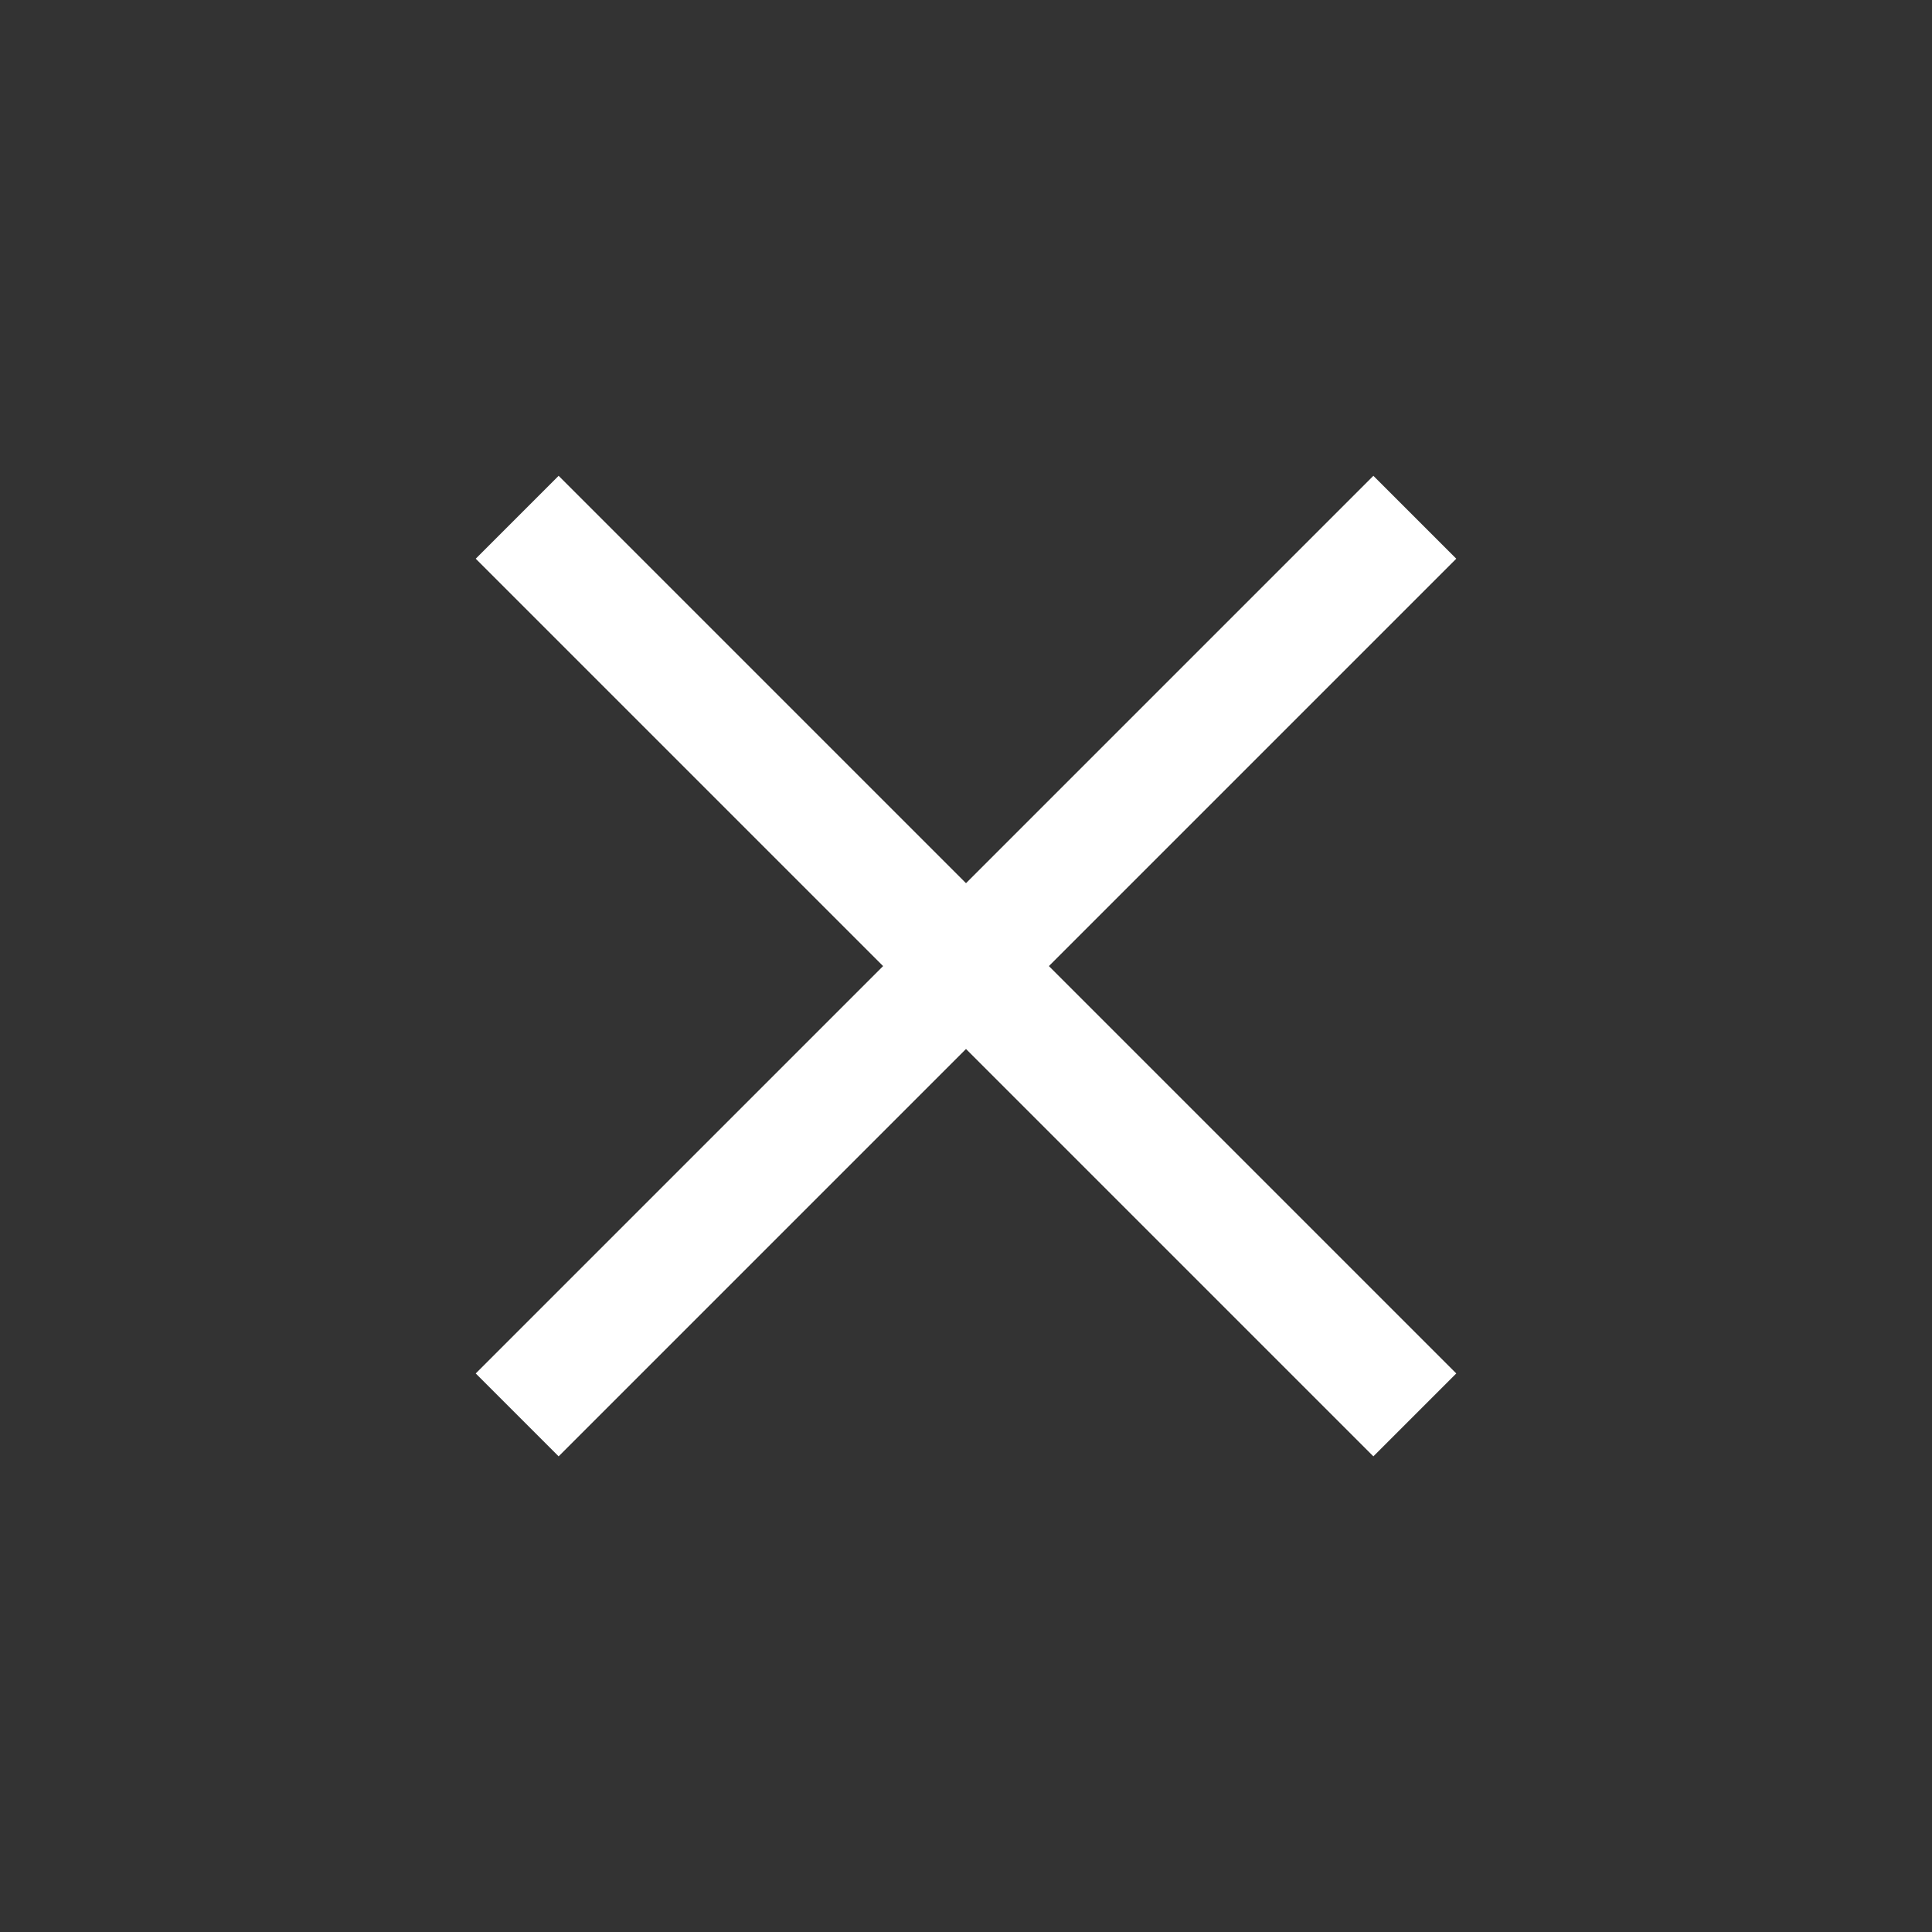
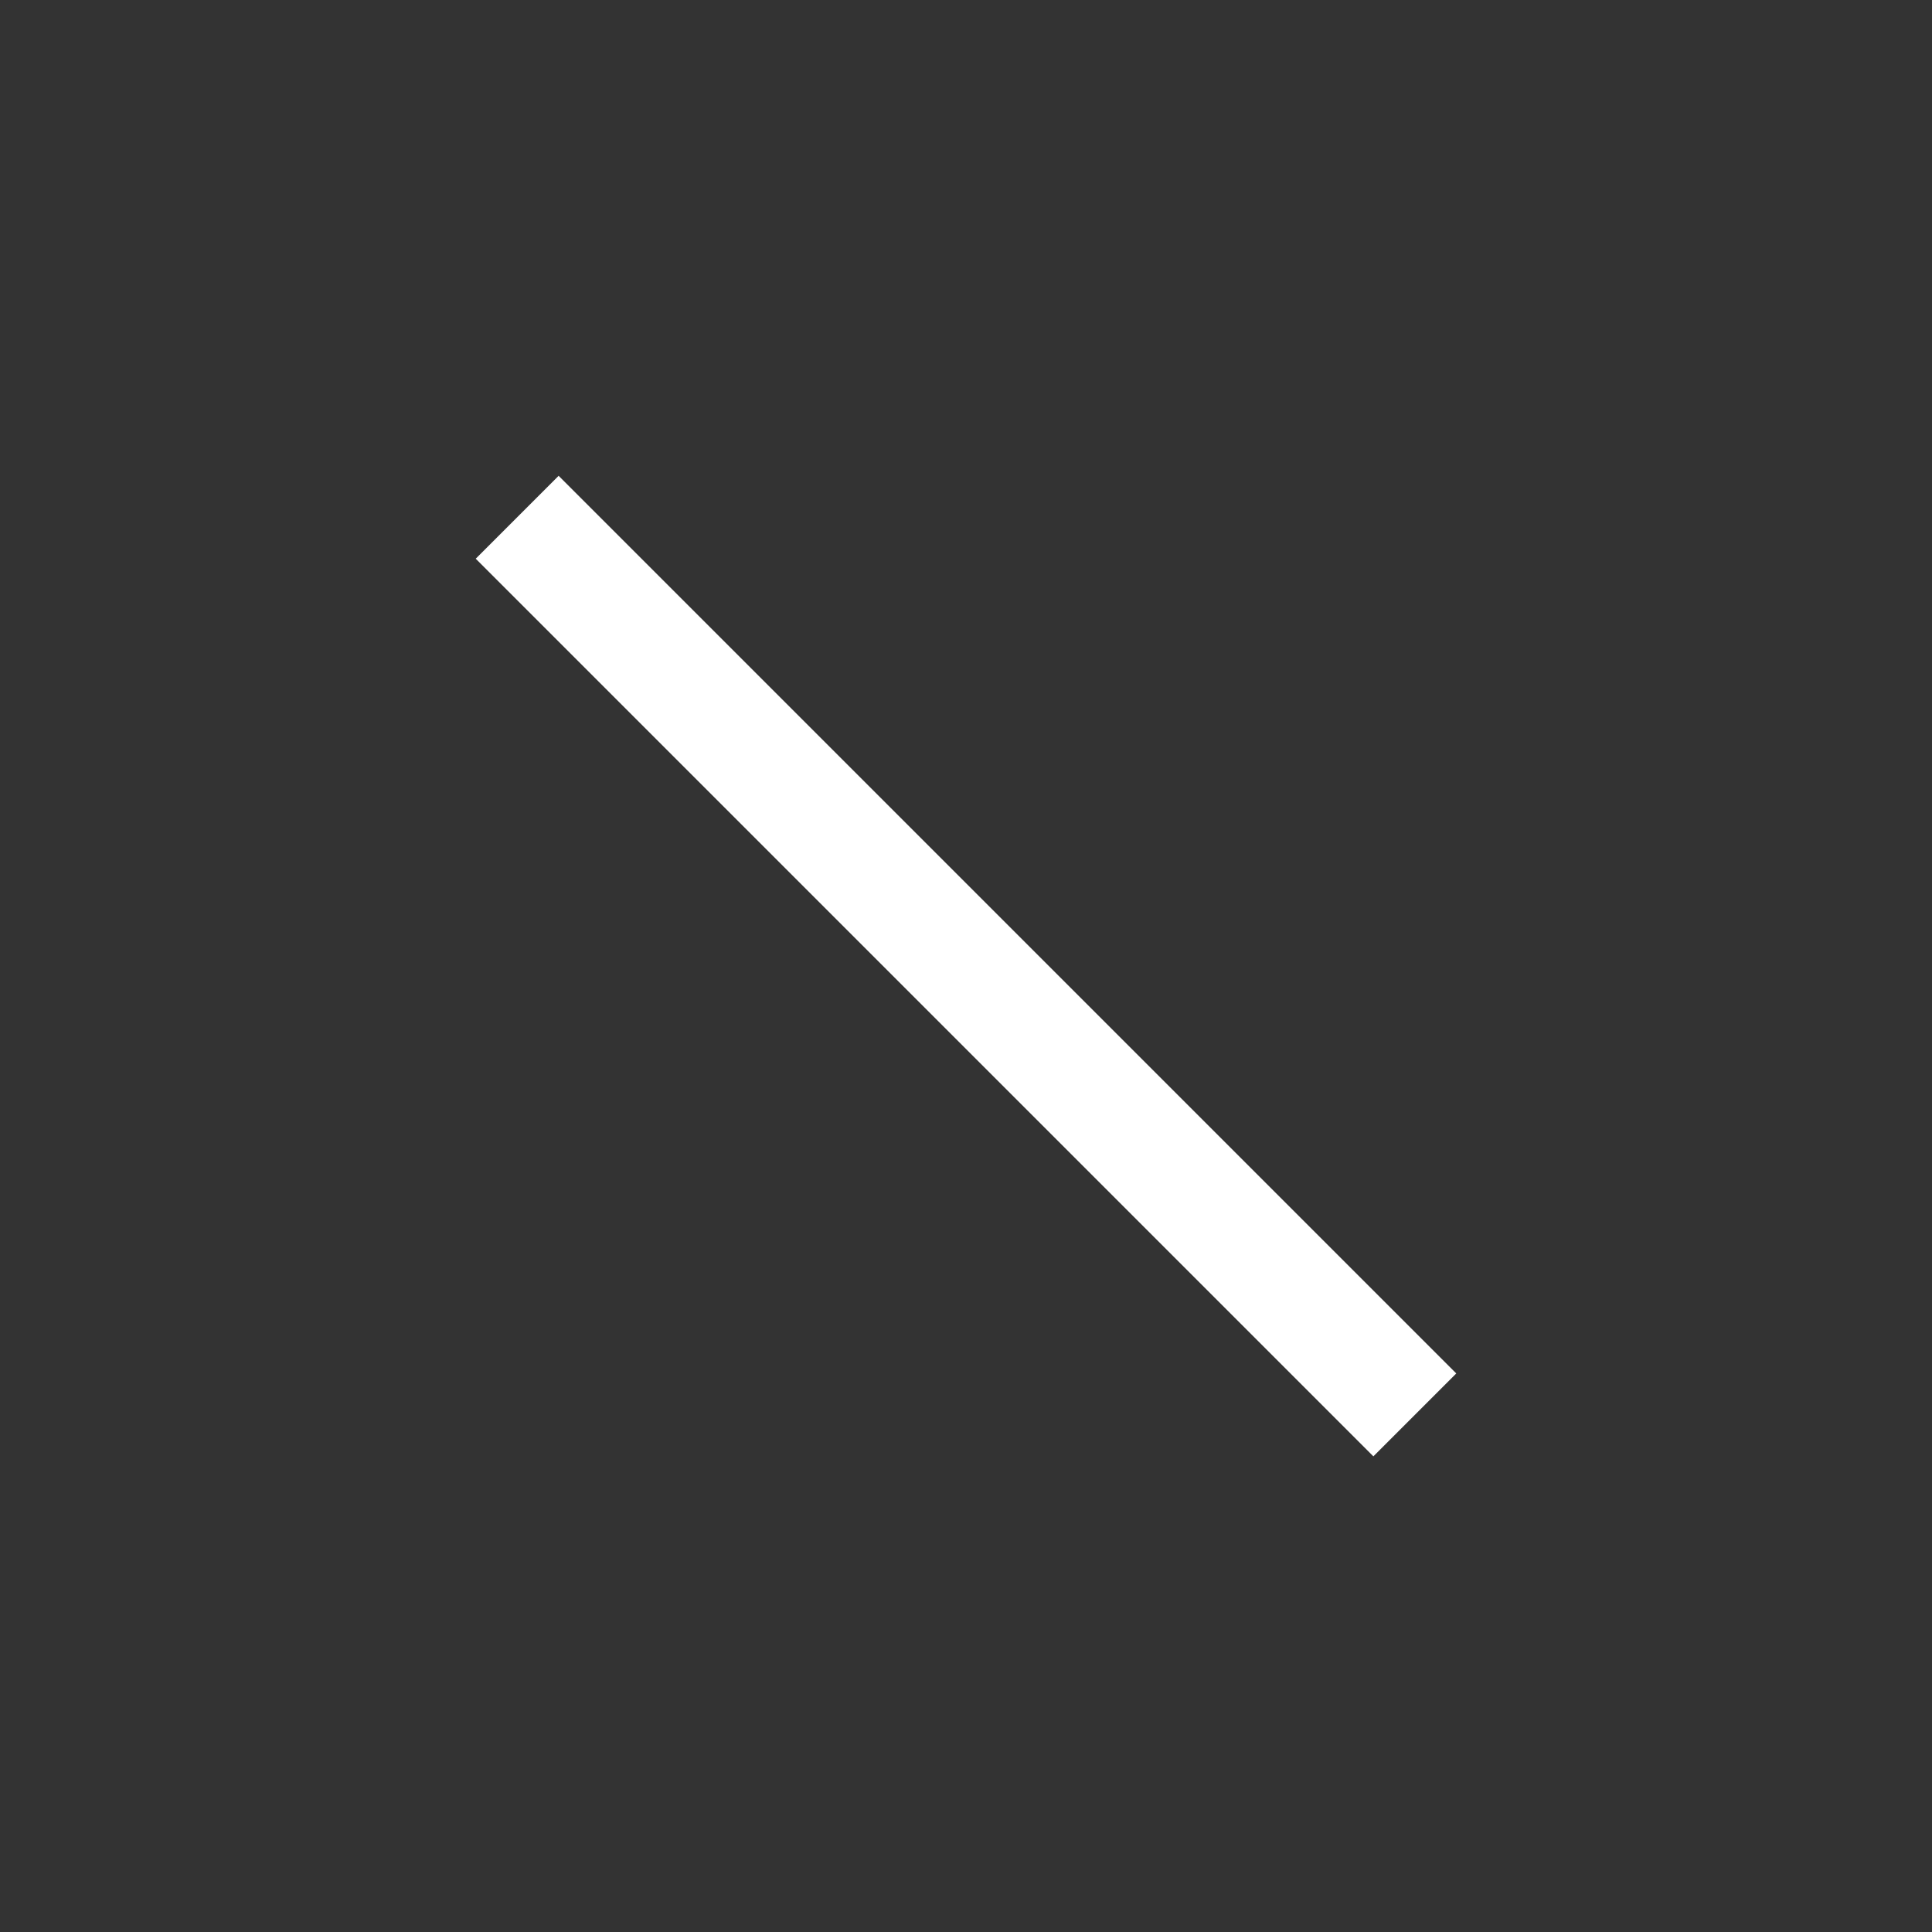
<svg xmlns="http://www.w3.org/2000/svg" width="24.704" height="24.704" viewBox="0 0 24.704 24.704">
  <rect x="0" y="0" width="24.704" height="24.704" fill="#333333" stroke="none" />
  <g transform="translate(-333.503 -546.489)">
-     <path d="M299.641,21.274A12.352,12.352,0,1,1,287.289,8.922a12.352,12.352,0,0,1,12.352,12.352" transform="translate(58.566 537.567)" fill="none" />
    <path d="M10.948,12.008-.53.53.53-.53,12.008,10.948Z" transform="translate(340.116 553.103)" fill="#fff" />
-     <path d="M.53,12.008-.53,10.948,10.948-.53,12.008.53Z" transform="translate(340.116 553.103)" fill="#fff" />
  </g>
</svg>